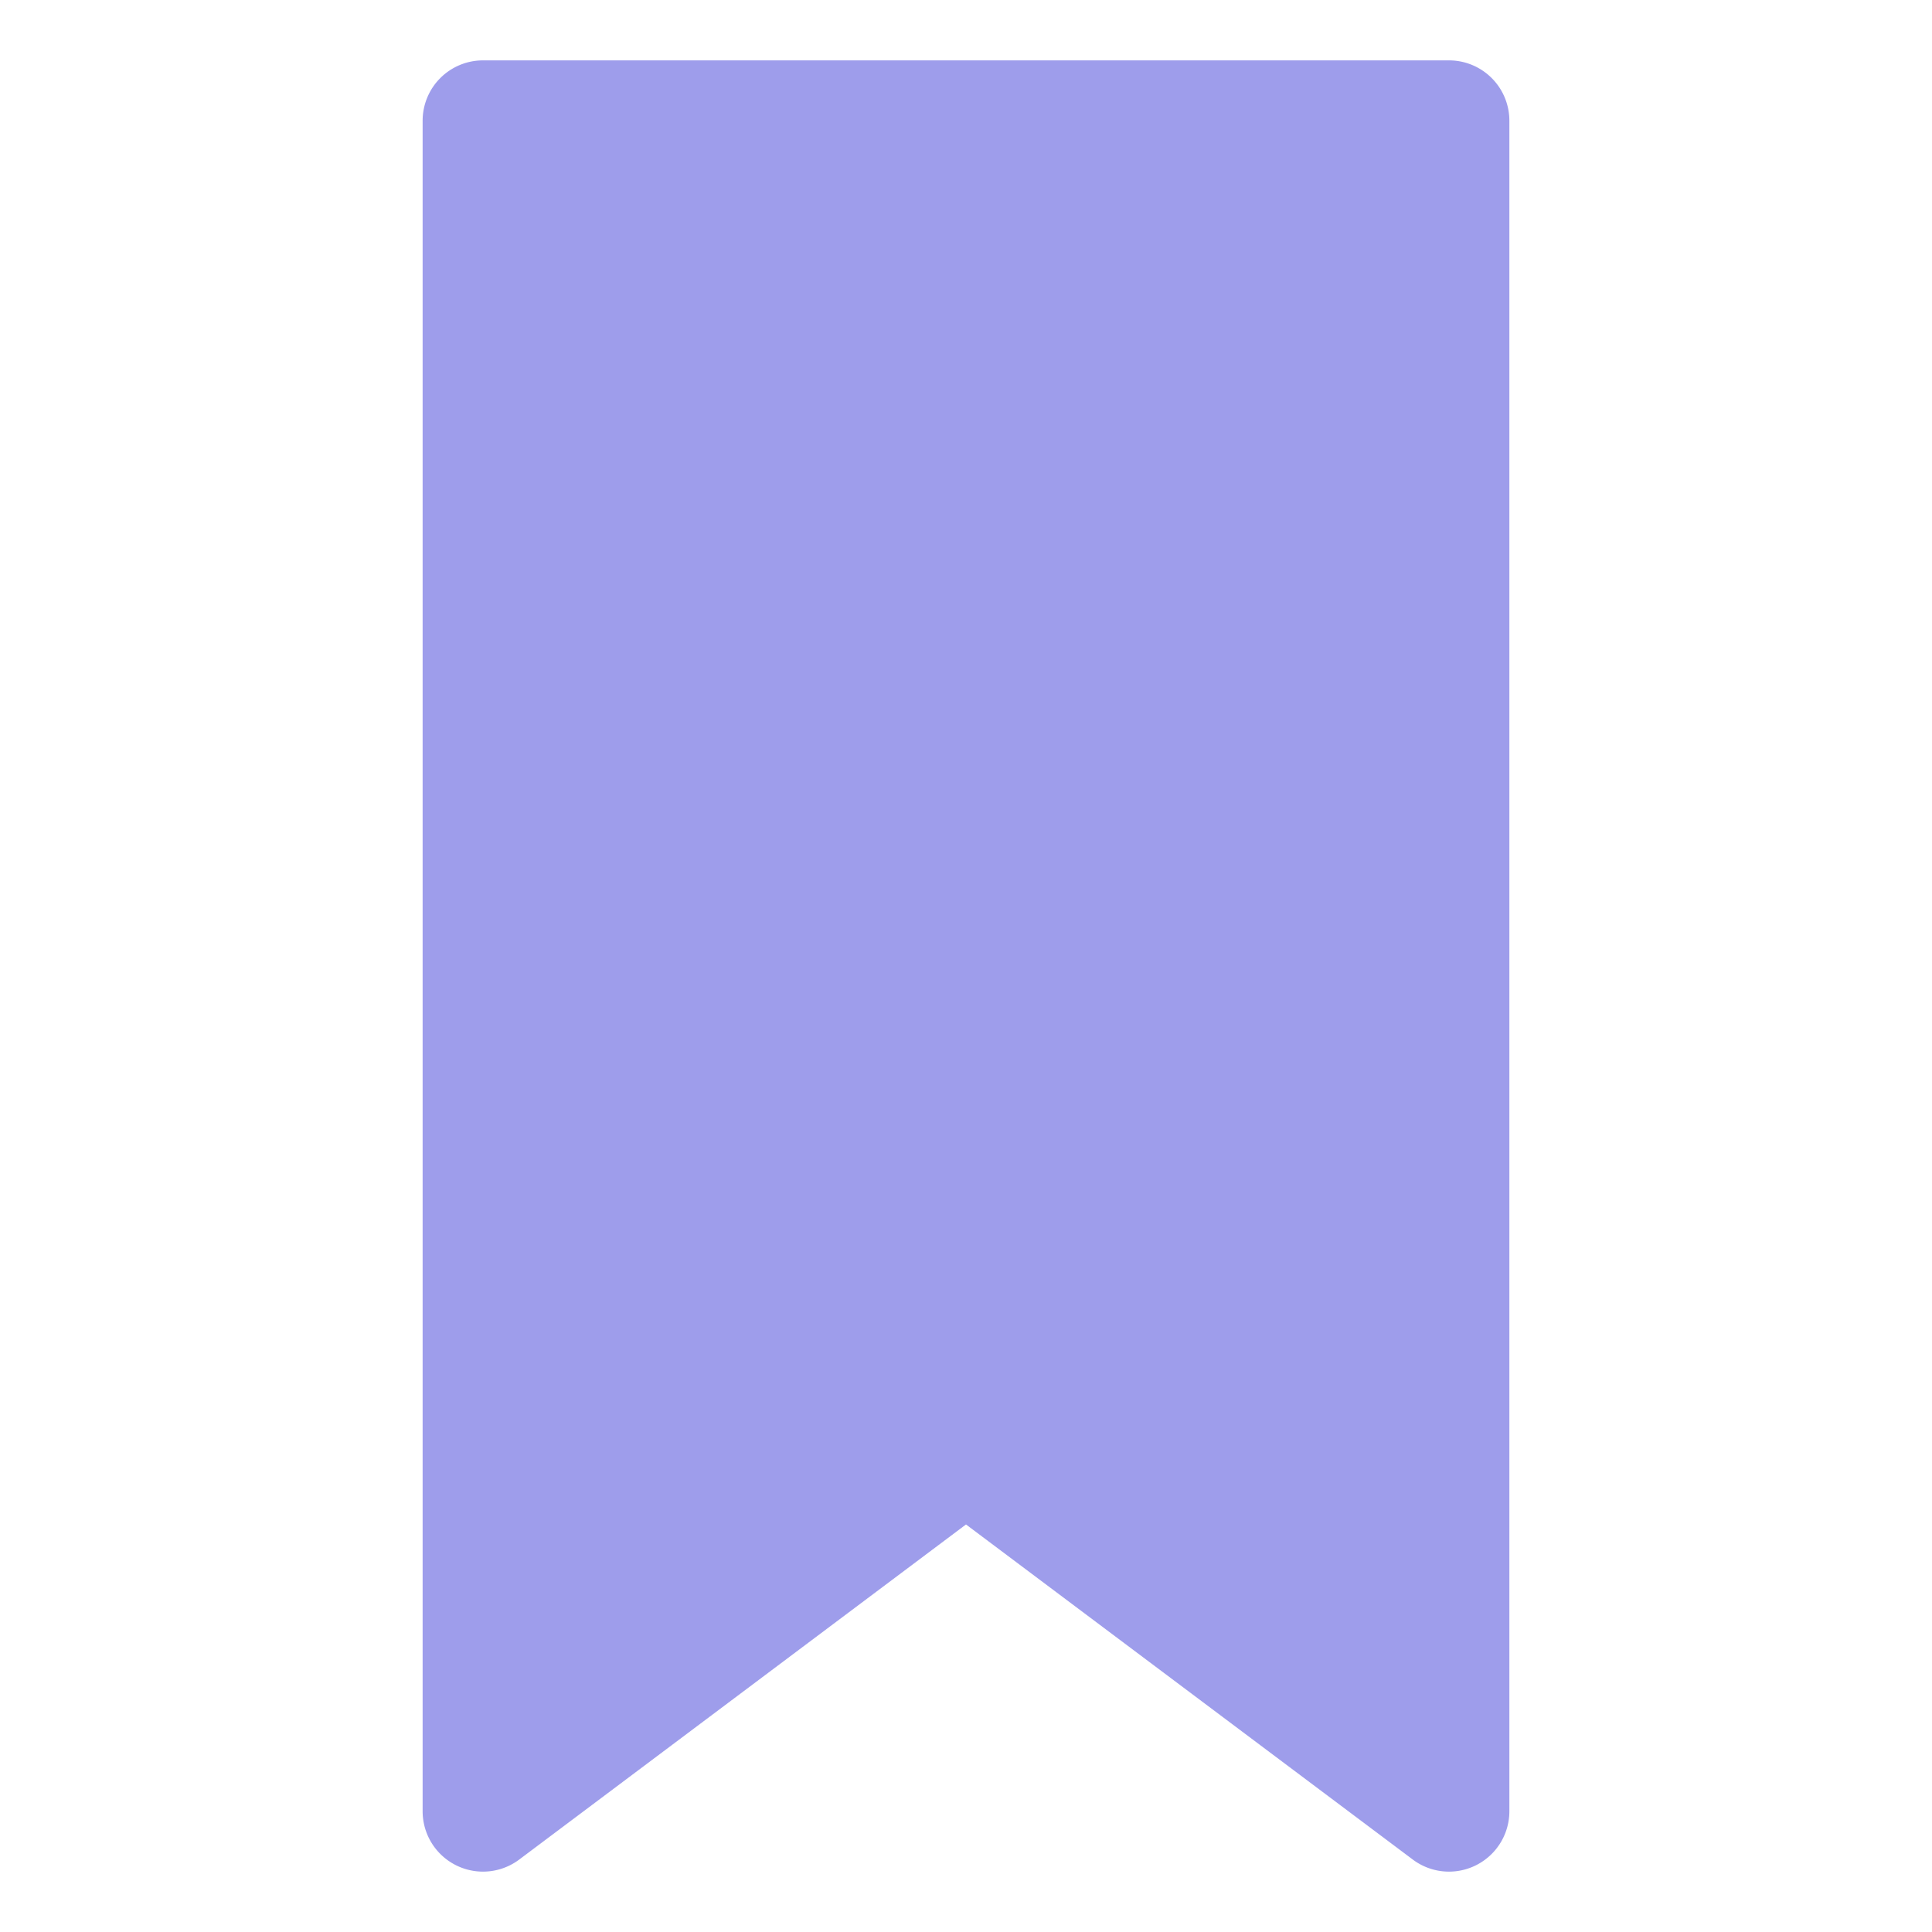
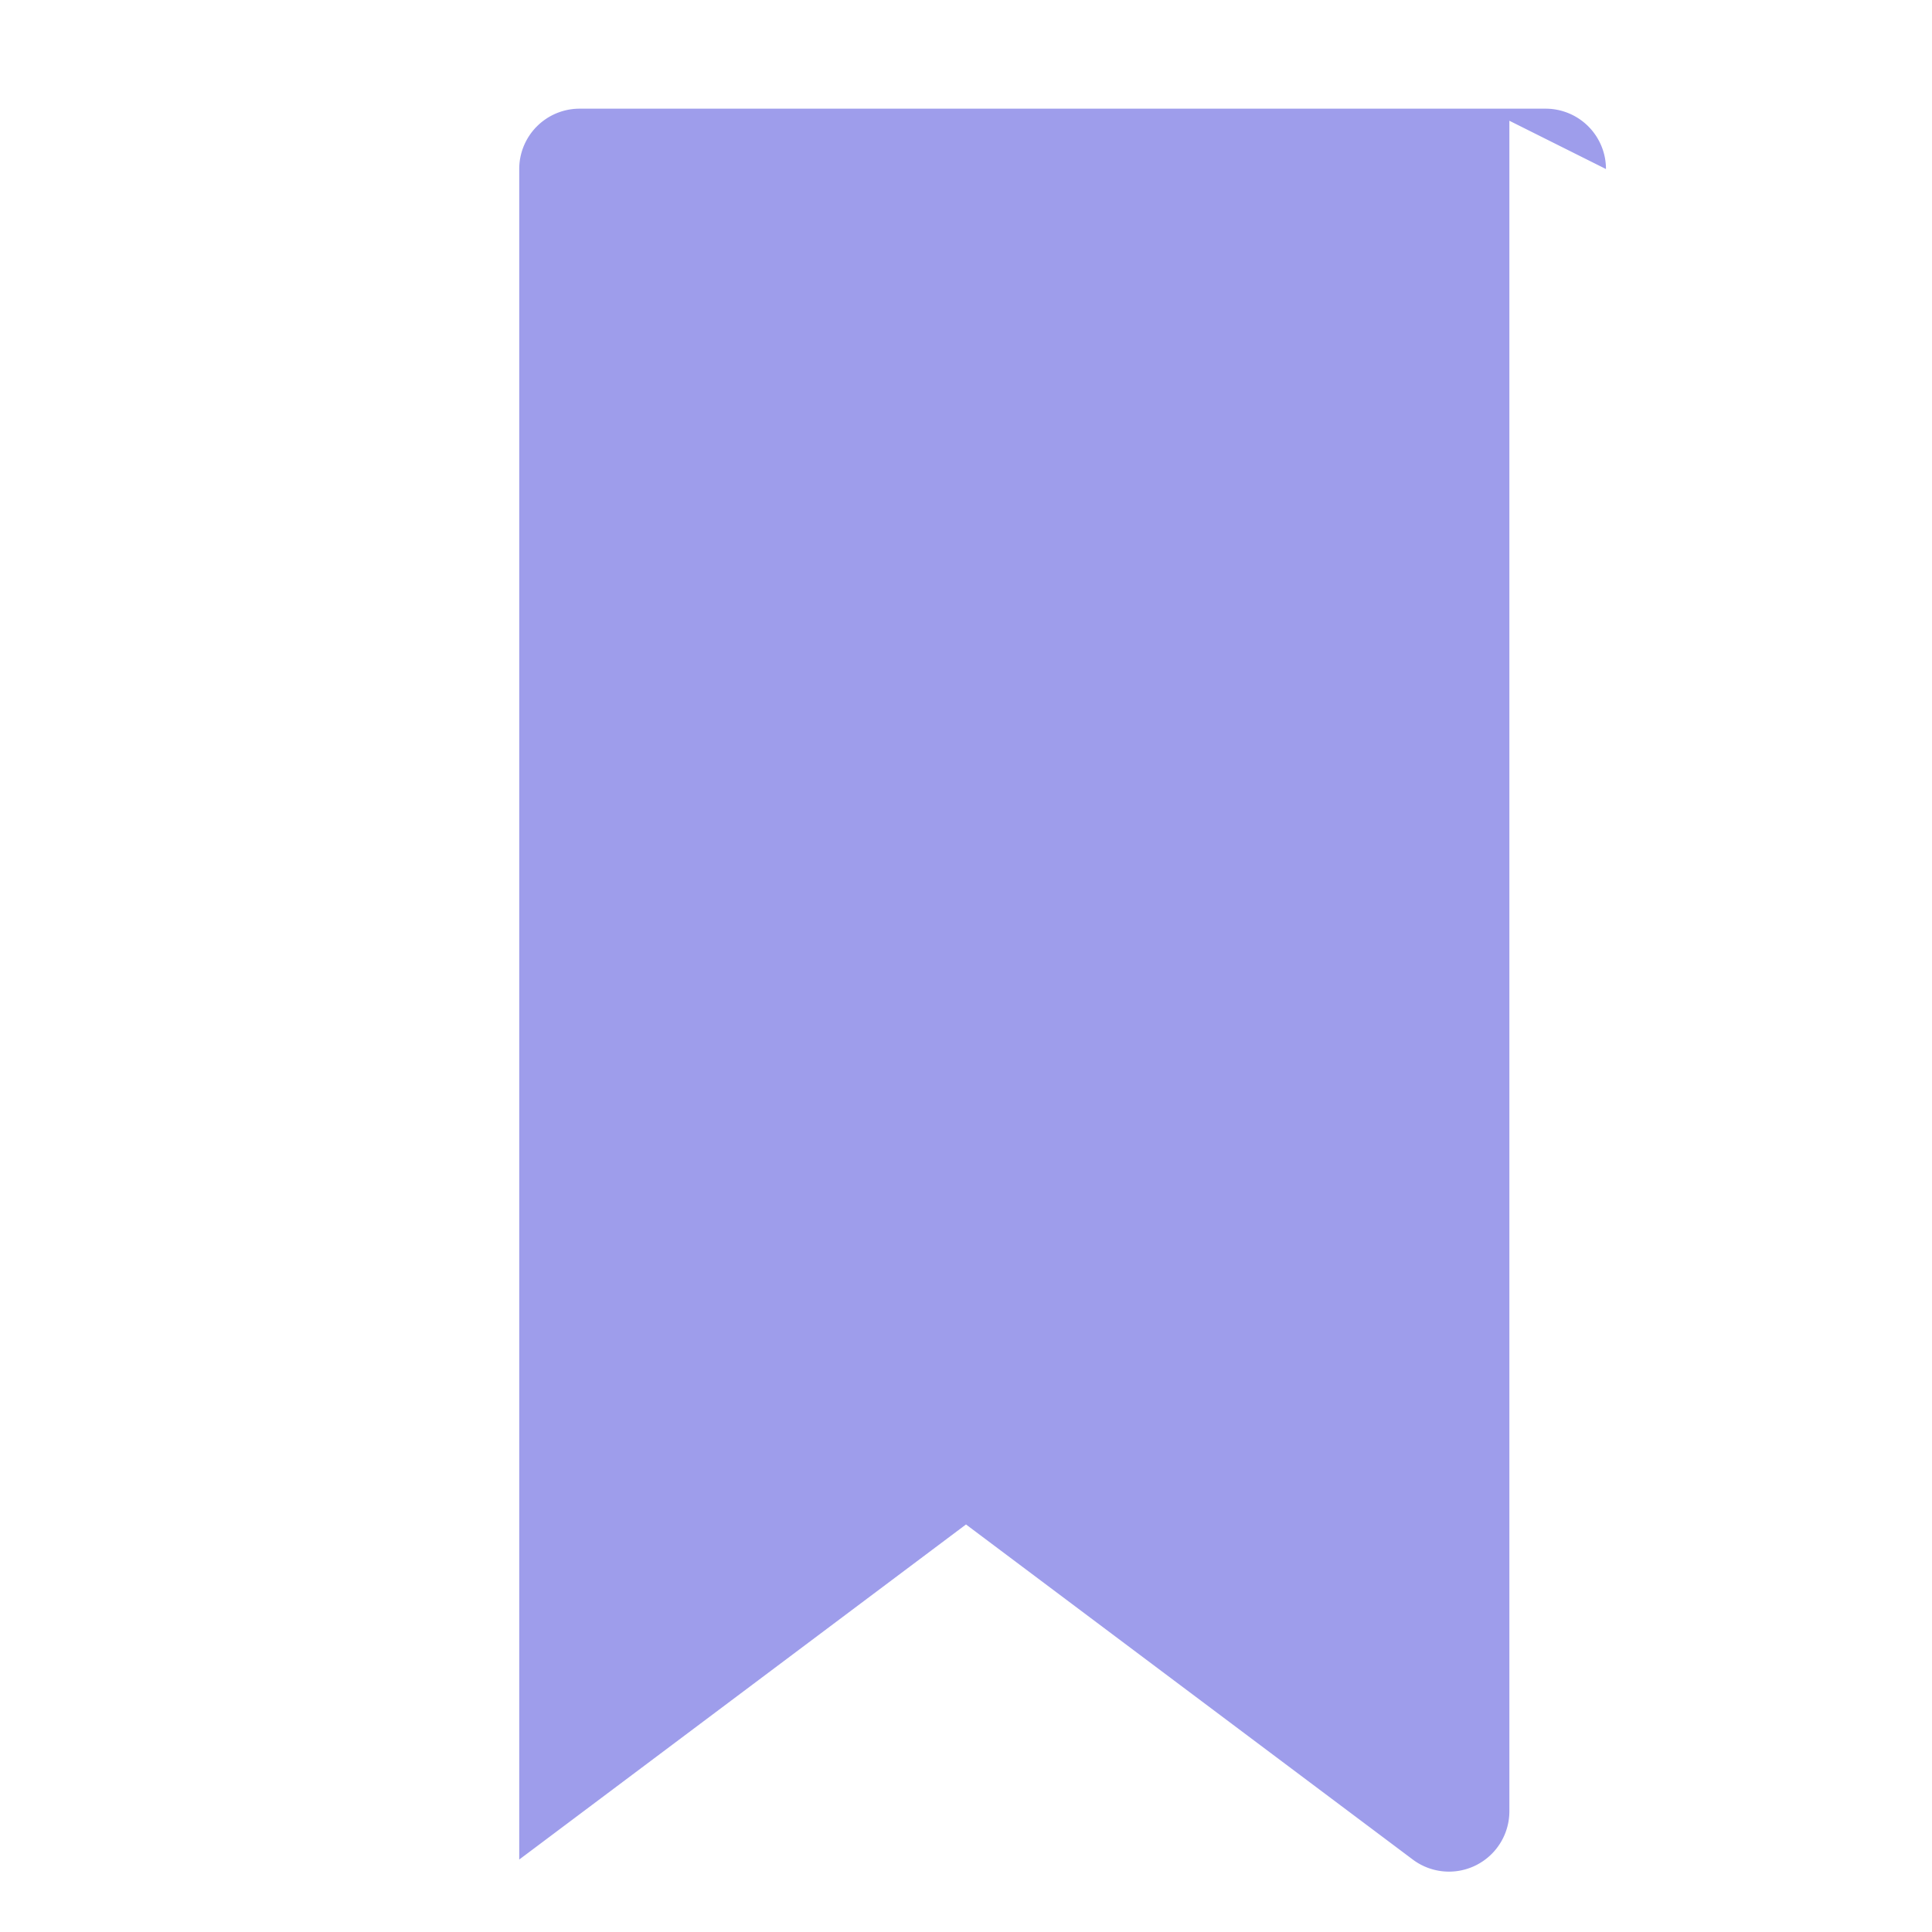
<svg xmlns="http://www.w3.org/2000/svg" height="512" viewBox="0 0 32 32" width="512">
  <g id="Bookmark">
-     <path d="m25 2v28a1 1 0 0 1 -1.6.8l-7.4-5.55-7.4 5.55a1 1 0 0 1 -1.6-.8v-28a1 1 0 0 1 1-1h16a1 1 0 0 1 1 1z" fill=" rgba(93, 92, 222, 0.6)" />
+     <path d="m25 2v28a1 1 0 0 1 -1.6.8l-7.4-5.55-7.4 5.55v-28a1 1 0 0 1 1-1h16a1 1 0 0 1 1 1z" fill=" rgba(93, 92, 222, 0.6)" />
  </g>
</svg>